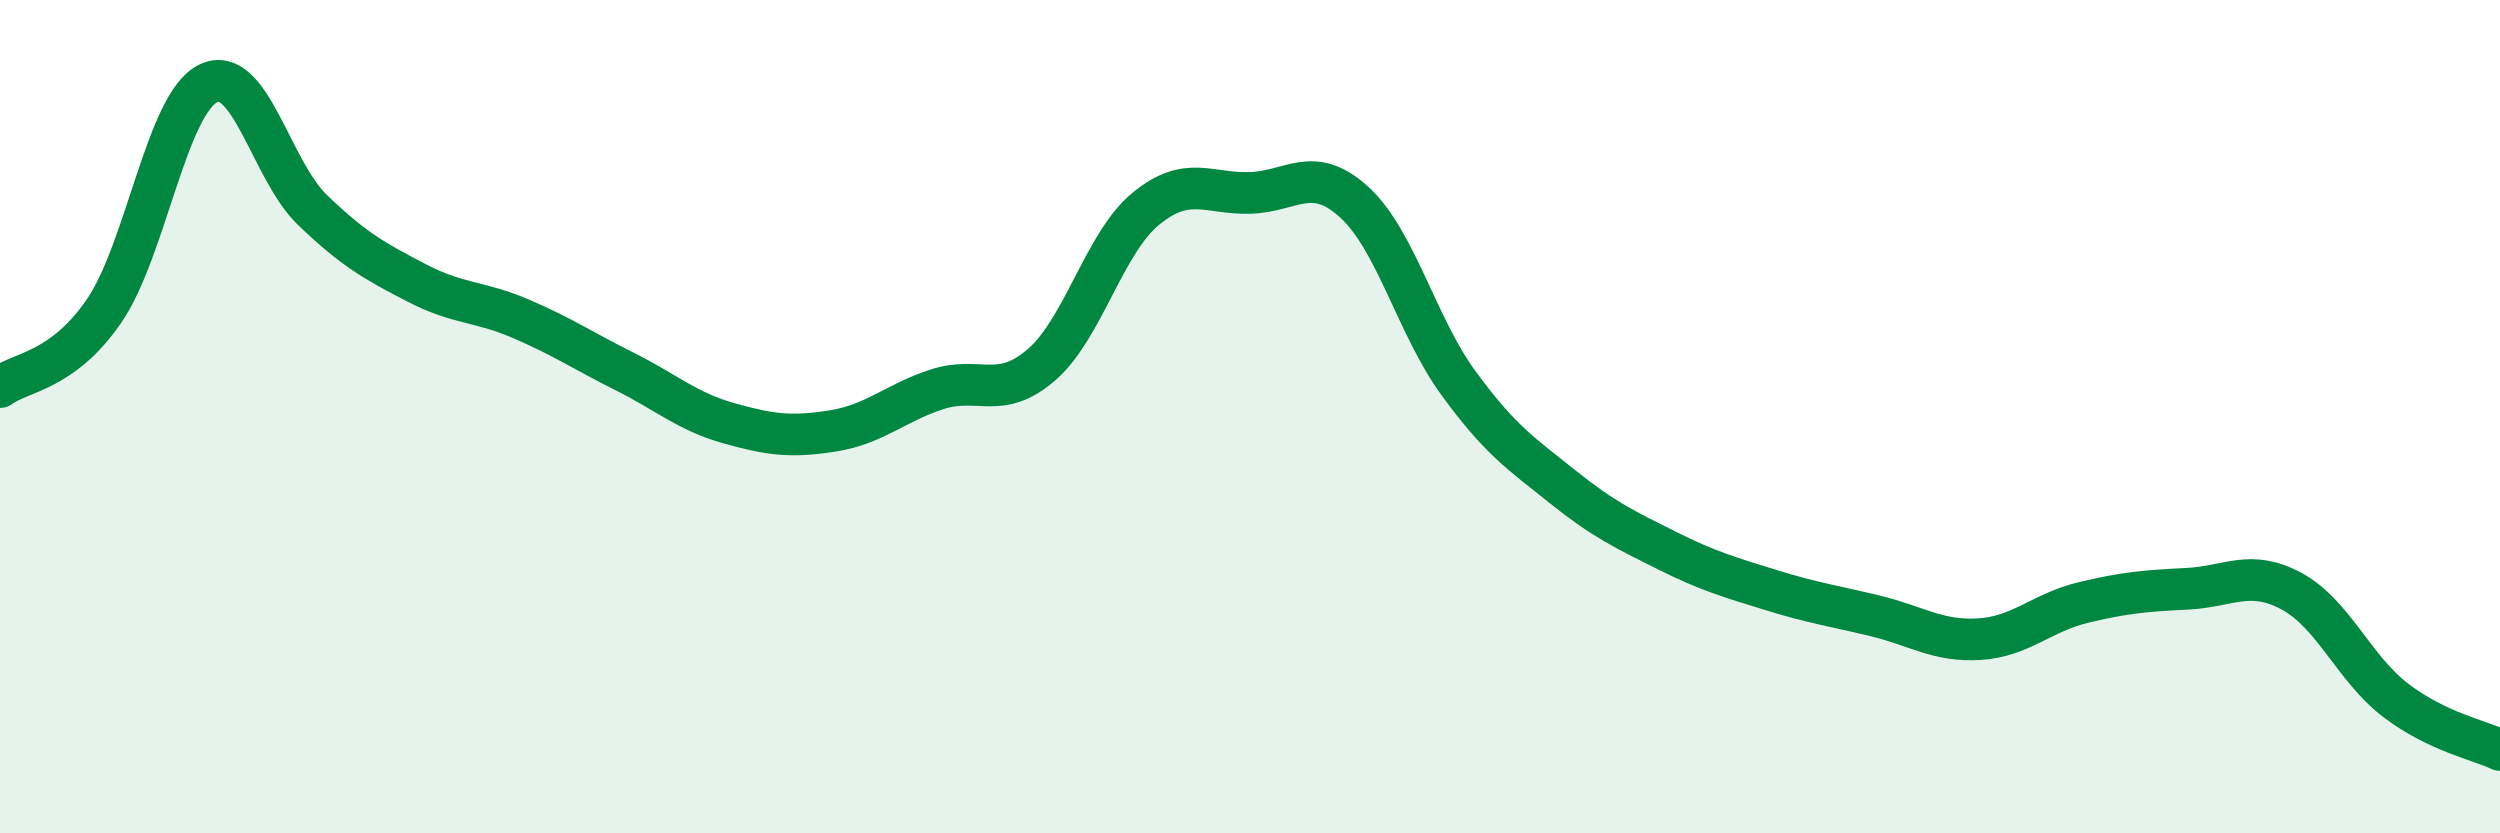
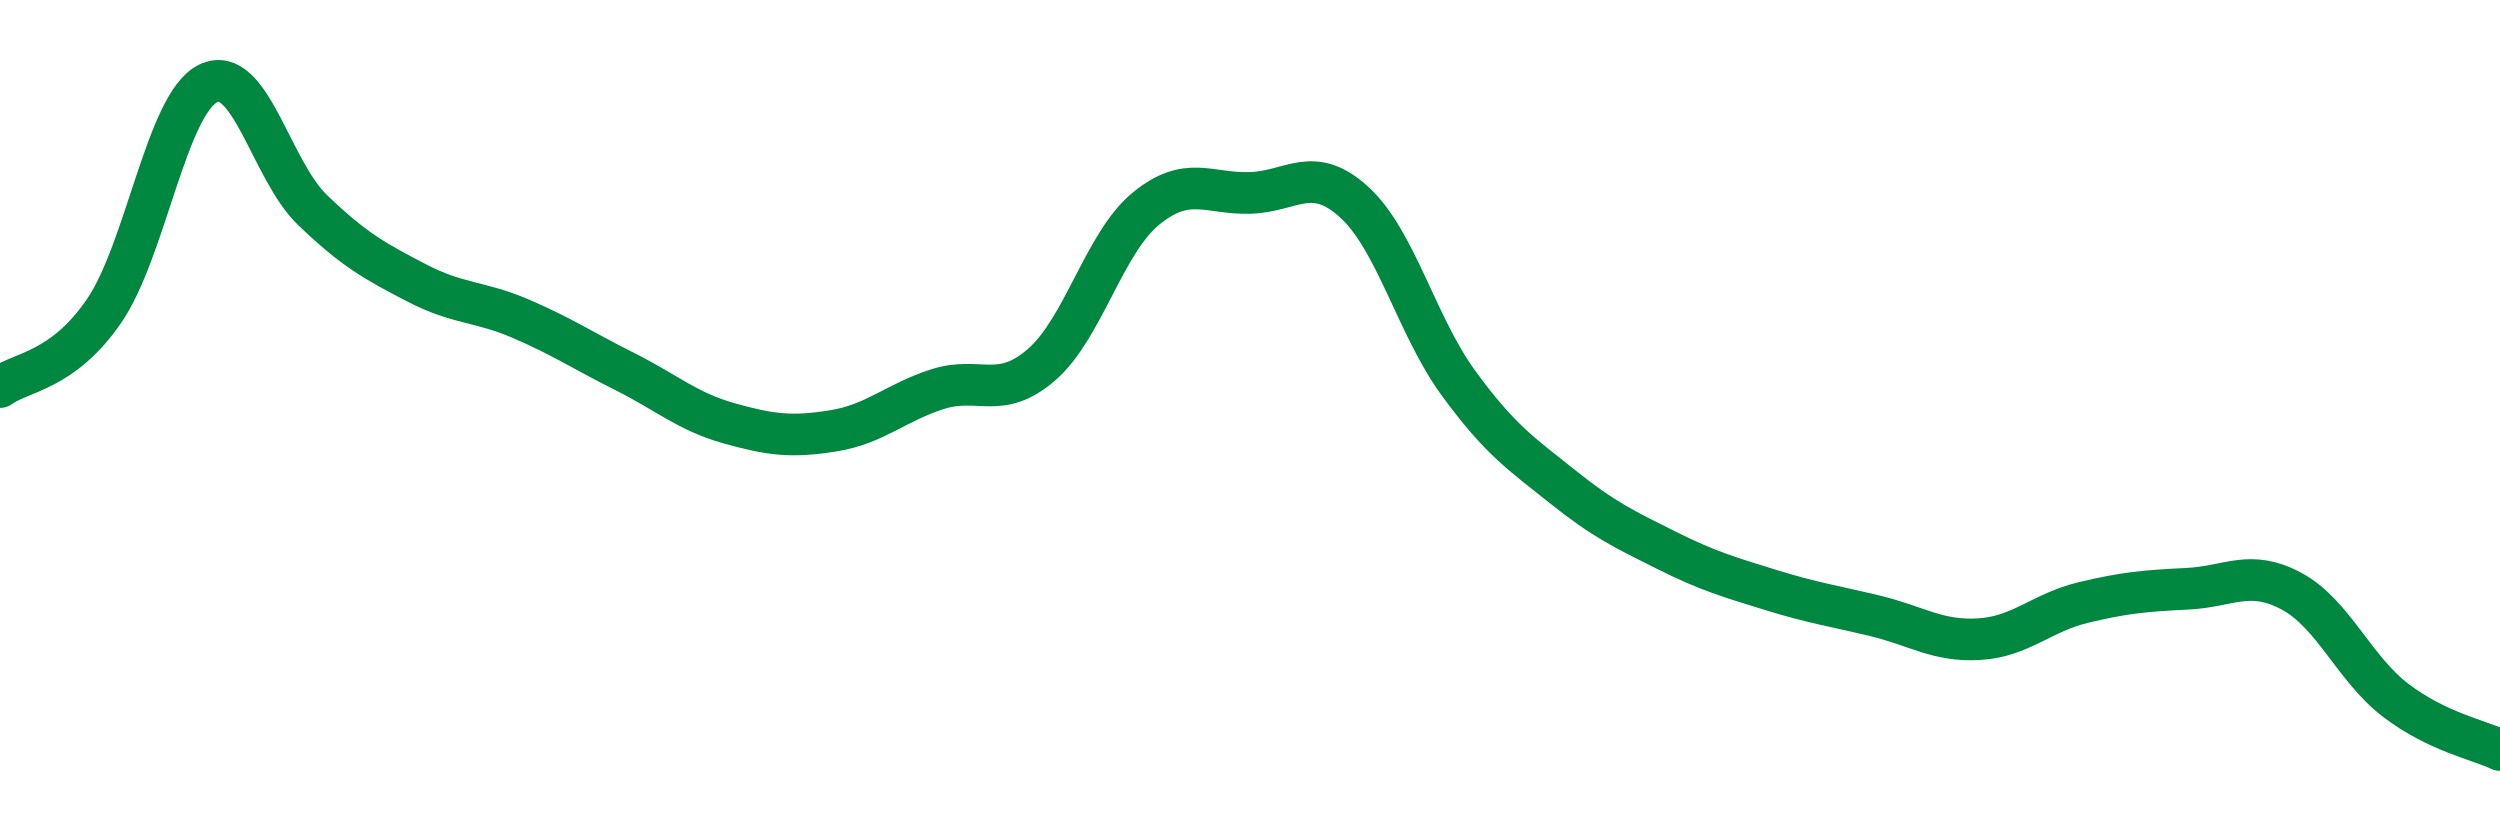
<svg xmlns="http://www.w3.org/2000/svg" width="60" height="20" viewBox="0 0 60 20">
-   <path d="M 0,9.29 C 0.5,8.92 1.5,8.92 2.5,7.46 C 3.5,6 4,2.48 5,2 C 6,1.52 6.5,4.08 7.5,5.04 C 8.5,6 9,6.27 10,6.79 C 11,7.31 11.5,7.22 12.5,7.65 C 13.5,8.08 14,8.42 15,8.92 C 16,9.42 16.5,9.88 17.5,10.16 C 18.5,10.44 19,10.5 20,10.34 C 21,10.18 21.5,9.66 22.5,9.34 C 23.5,9.02 24,9.62 25,8.75 C 26,7.88 26.5,5.83 27.5,5.01 C 28.5,4.19 29,4.66 30,4.63 C 31,4.6 31.5,3.94 32.5,4.85 C 33.5,5.76 34,7.82 35,9.19 C 36,10.56 36.5,10.88 37.5,11.68 C 38.5,12.48 39,12.71 40,13.21 C 41,13.71 41.5,13.85 42.5,14.16 C 43.5,14.47 44,14.54 45,14.78 C 46,15.02 46.5,15.4 47.5,15.34 C 48.5,15.28 49,14.7 50,14.46 C 51,14.22 51.5,14.18 52.5,14.13 C 53.5,14.08 54,13.65 55,14.19 C 56,14.73 56.5,16.05 57.5,16.81 C 58.5,17.57 59.5,17.76 60,18L60 20L0 20Z" fill="#008740" opacity="0.1" stroke-linecap="round" stroke-linejoin="round" />
  <path d="M 0,9.29 C 0.5,8.92 1.5,8.92 2.5,7.46 C 3.5,6 4,2.48 5,2 C 6,1.52 6.5,4.08 7.5,5.04 C 8.5,6 9,6.27 10,6.79 C 11,7.31 11.5,7.22 12.5,7.65 C 13.5,8.08 14,8.42 15,8.92 C 16,9.42 16.5,9.88 17.5,10.16 C 18.5,10.44 19,10.5 20,10.34 C 21,10.18 21.5,9.66 22.5,9.34 C 23.5,9.02 24,9.62 25,8.75 C 26,7.88 26.5,5.83 27.5,5.01 C 28.5,4.19 29,4.66 30,4.63 C 31,4.6 31.5,3.94 32.5,4.85 C 33.5,5.76 34,7.82 35,9.19 C 36,10.56 36.5,10.88 37.5,11.68 C 38.5,12.48 39,12.71 40,13.21 C 41,13.71 41.5,13.85 42.5,14.16 C 43.5,14.47 44,14.54 45,14.78 C 46,15.02 46.5,15.4 47.5,15.34 C 48.5,15.28 49,14.7 50,14.46 C 51,14.22 51.5,14.18 52.5,14.13 C 53.5,14.08 54,13.65 55,14.19 C 56,14.73 56.5,16.05 57.5,16.81 C 58.5,17.57 59.5,17.76 60,18" stroke="#008740" stroke-width="1" fill="none" stroke-linecap="round" stroke-linejoin="round" />
</svg>